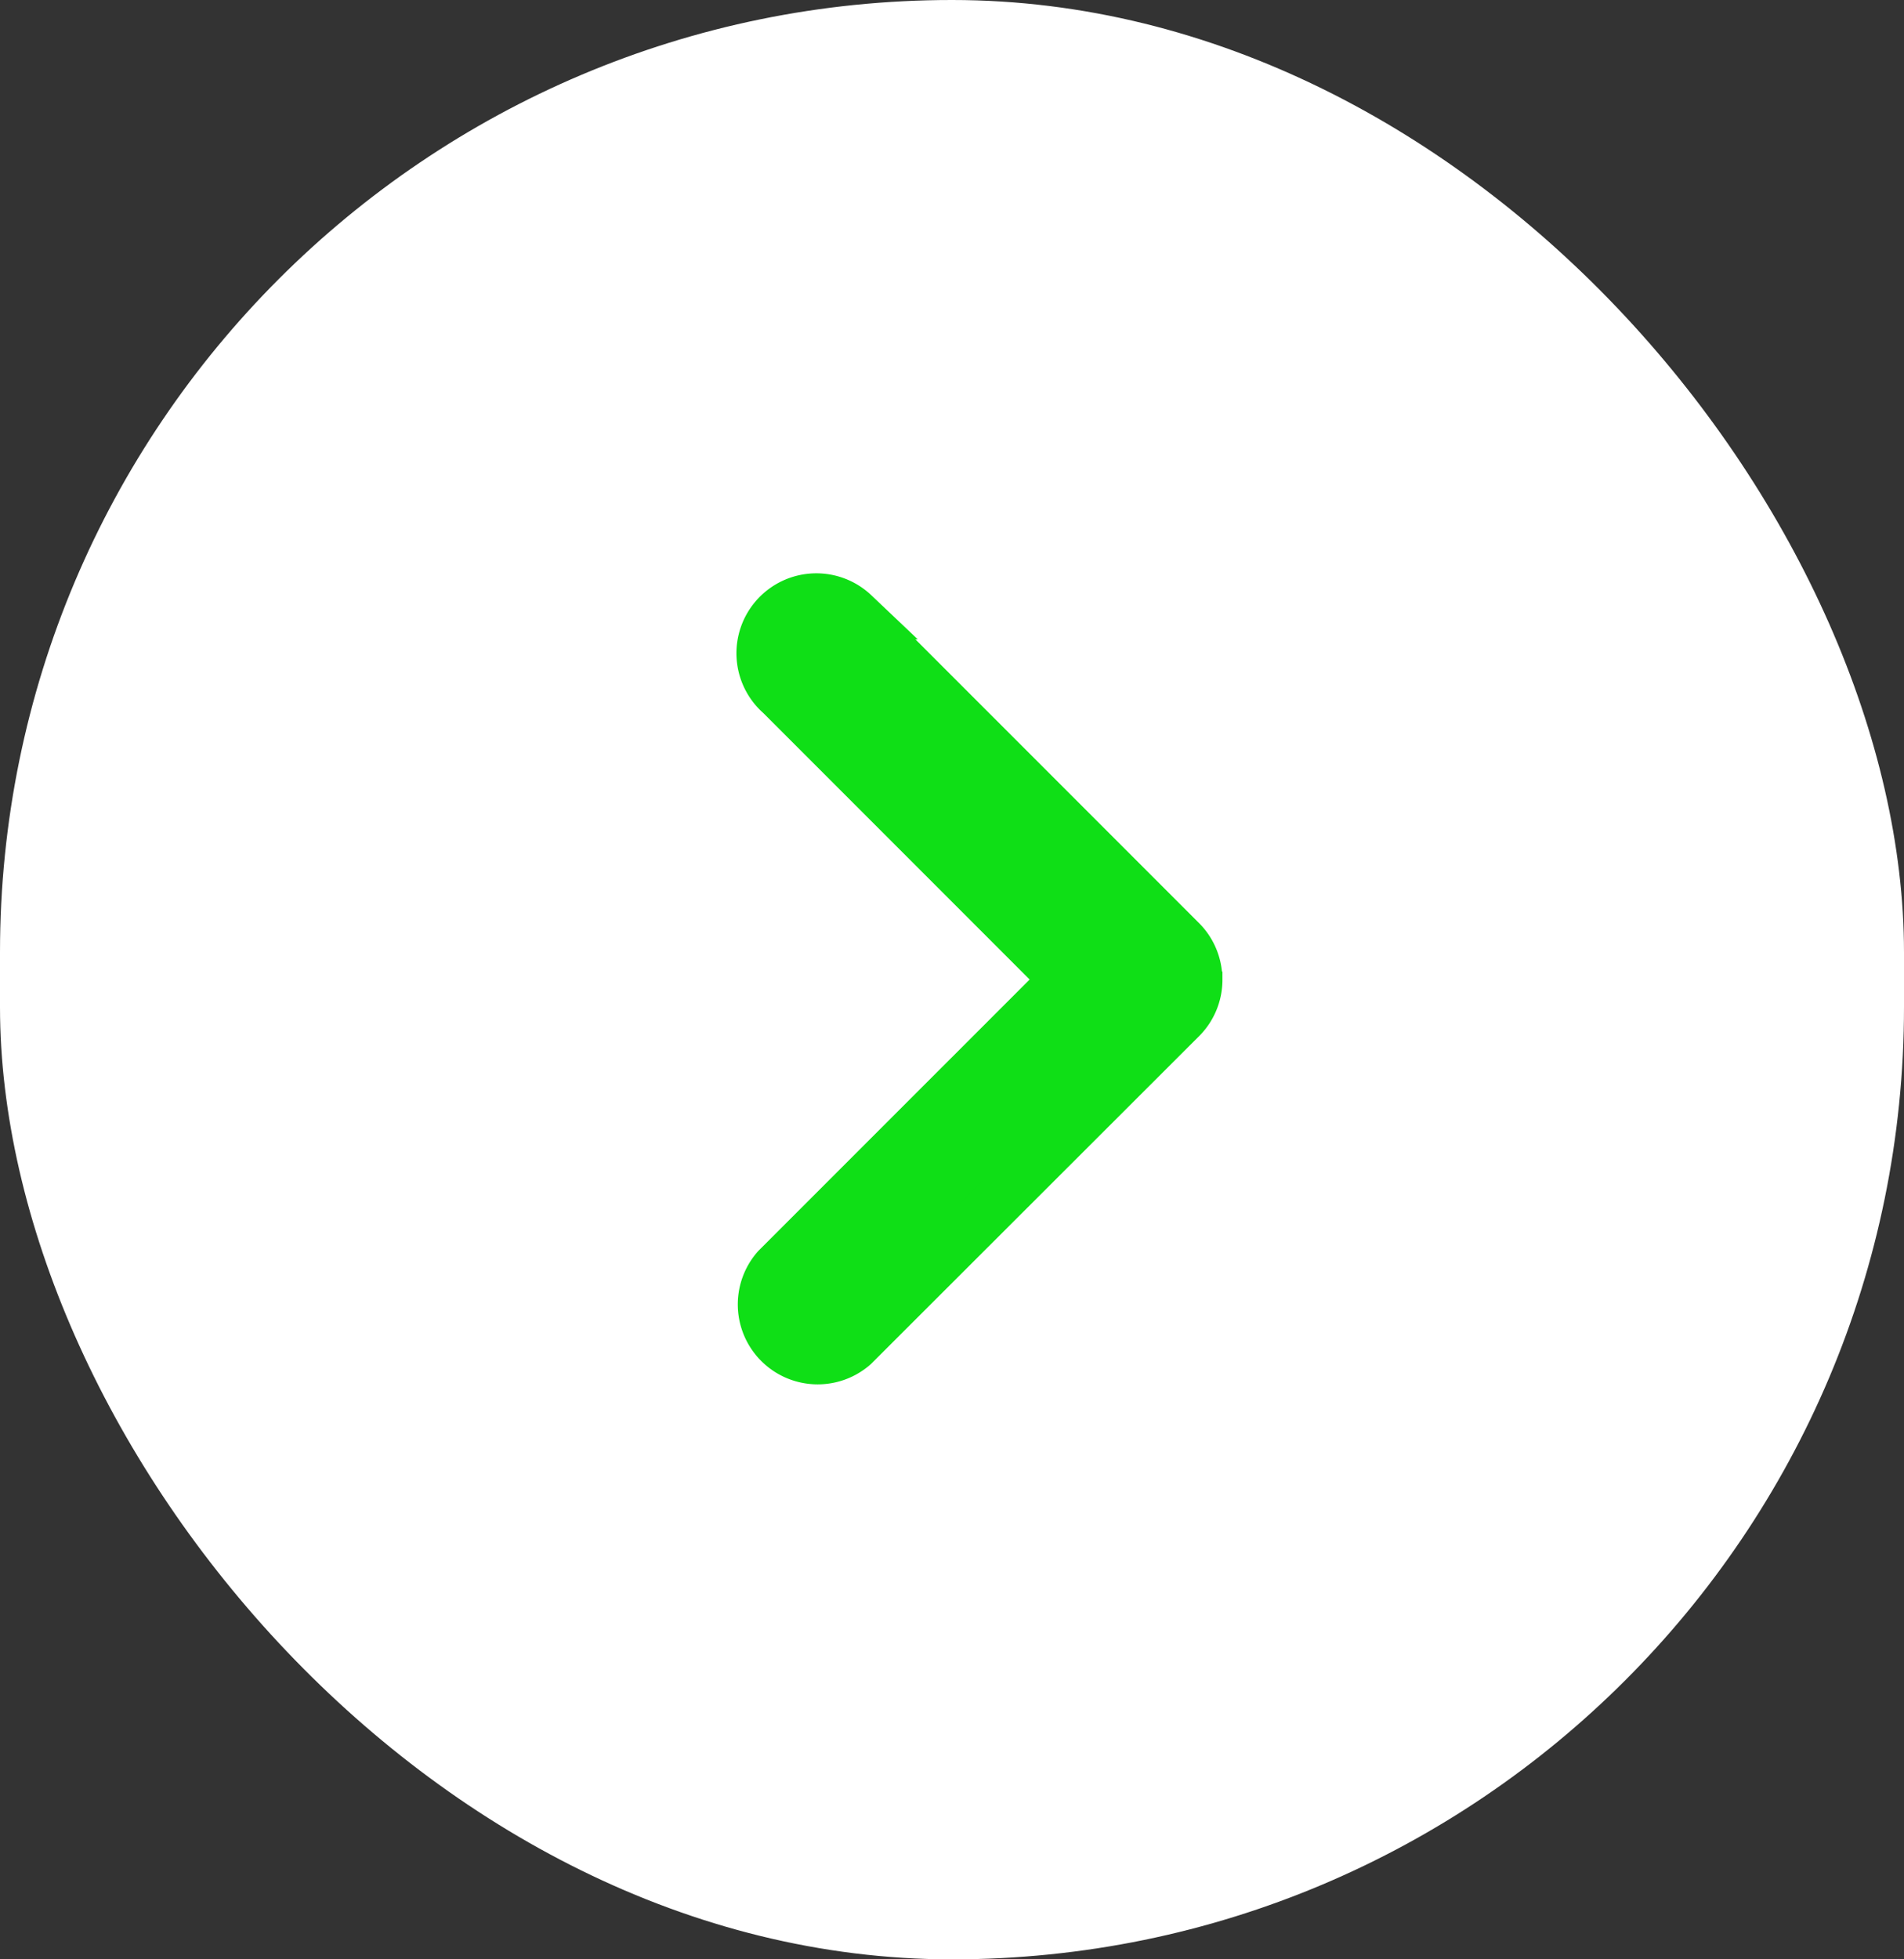
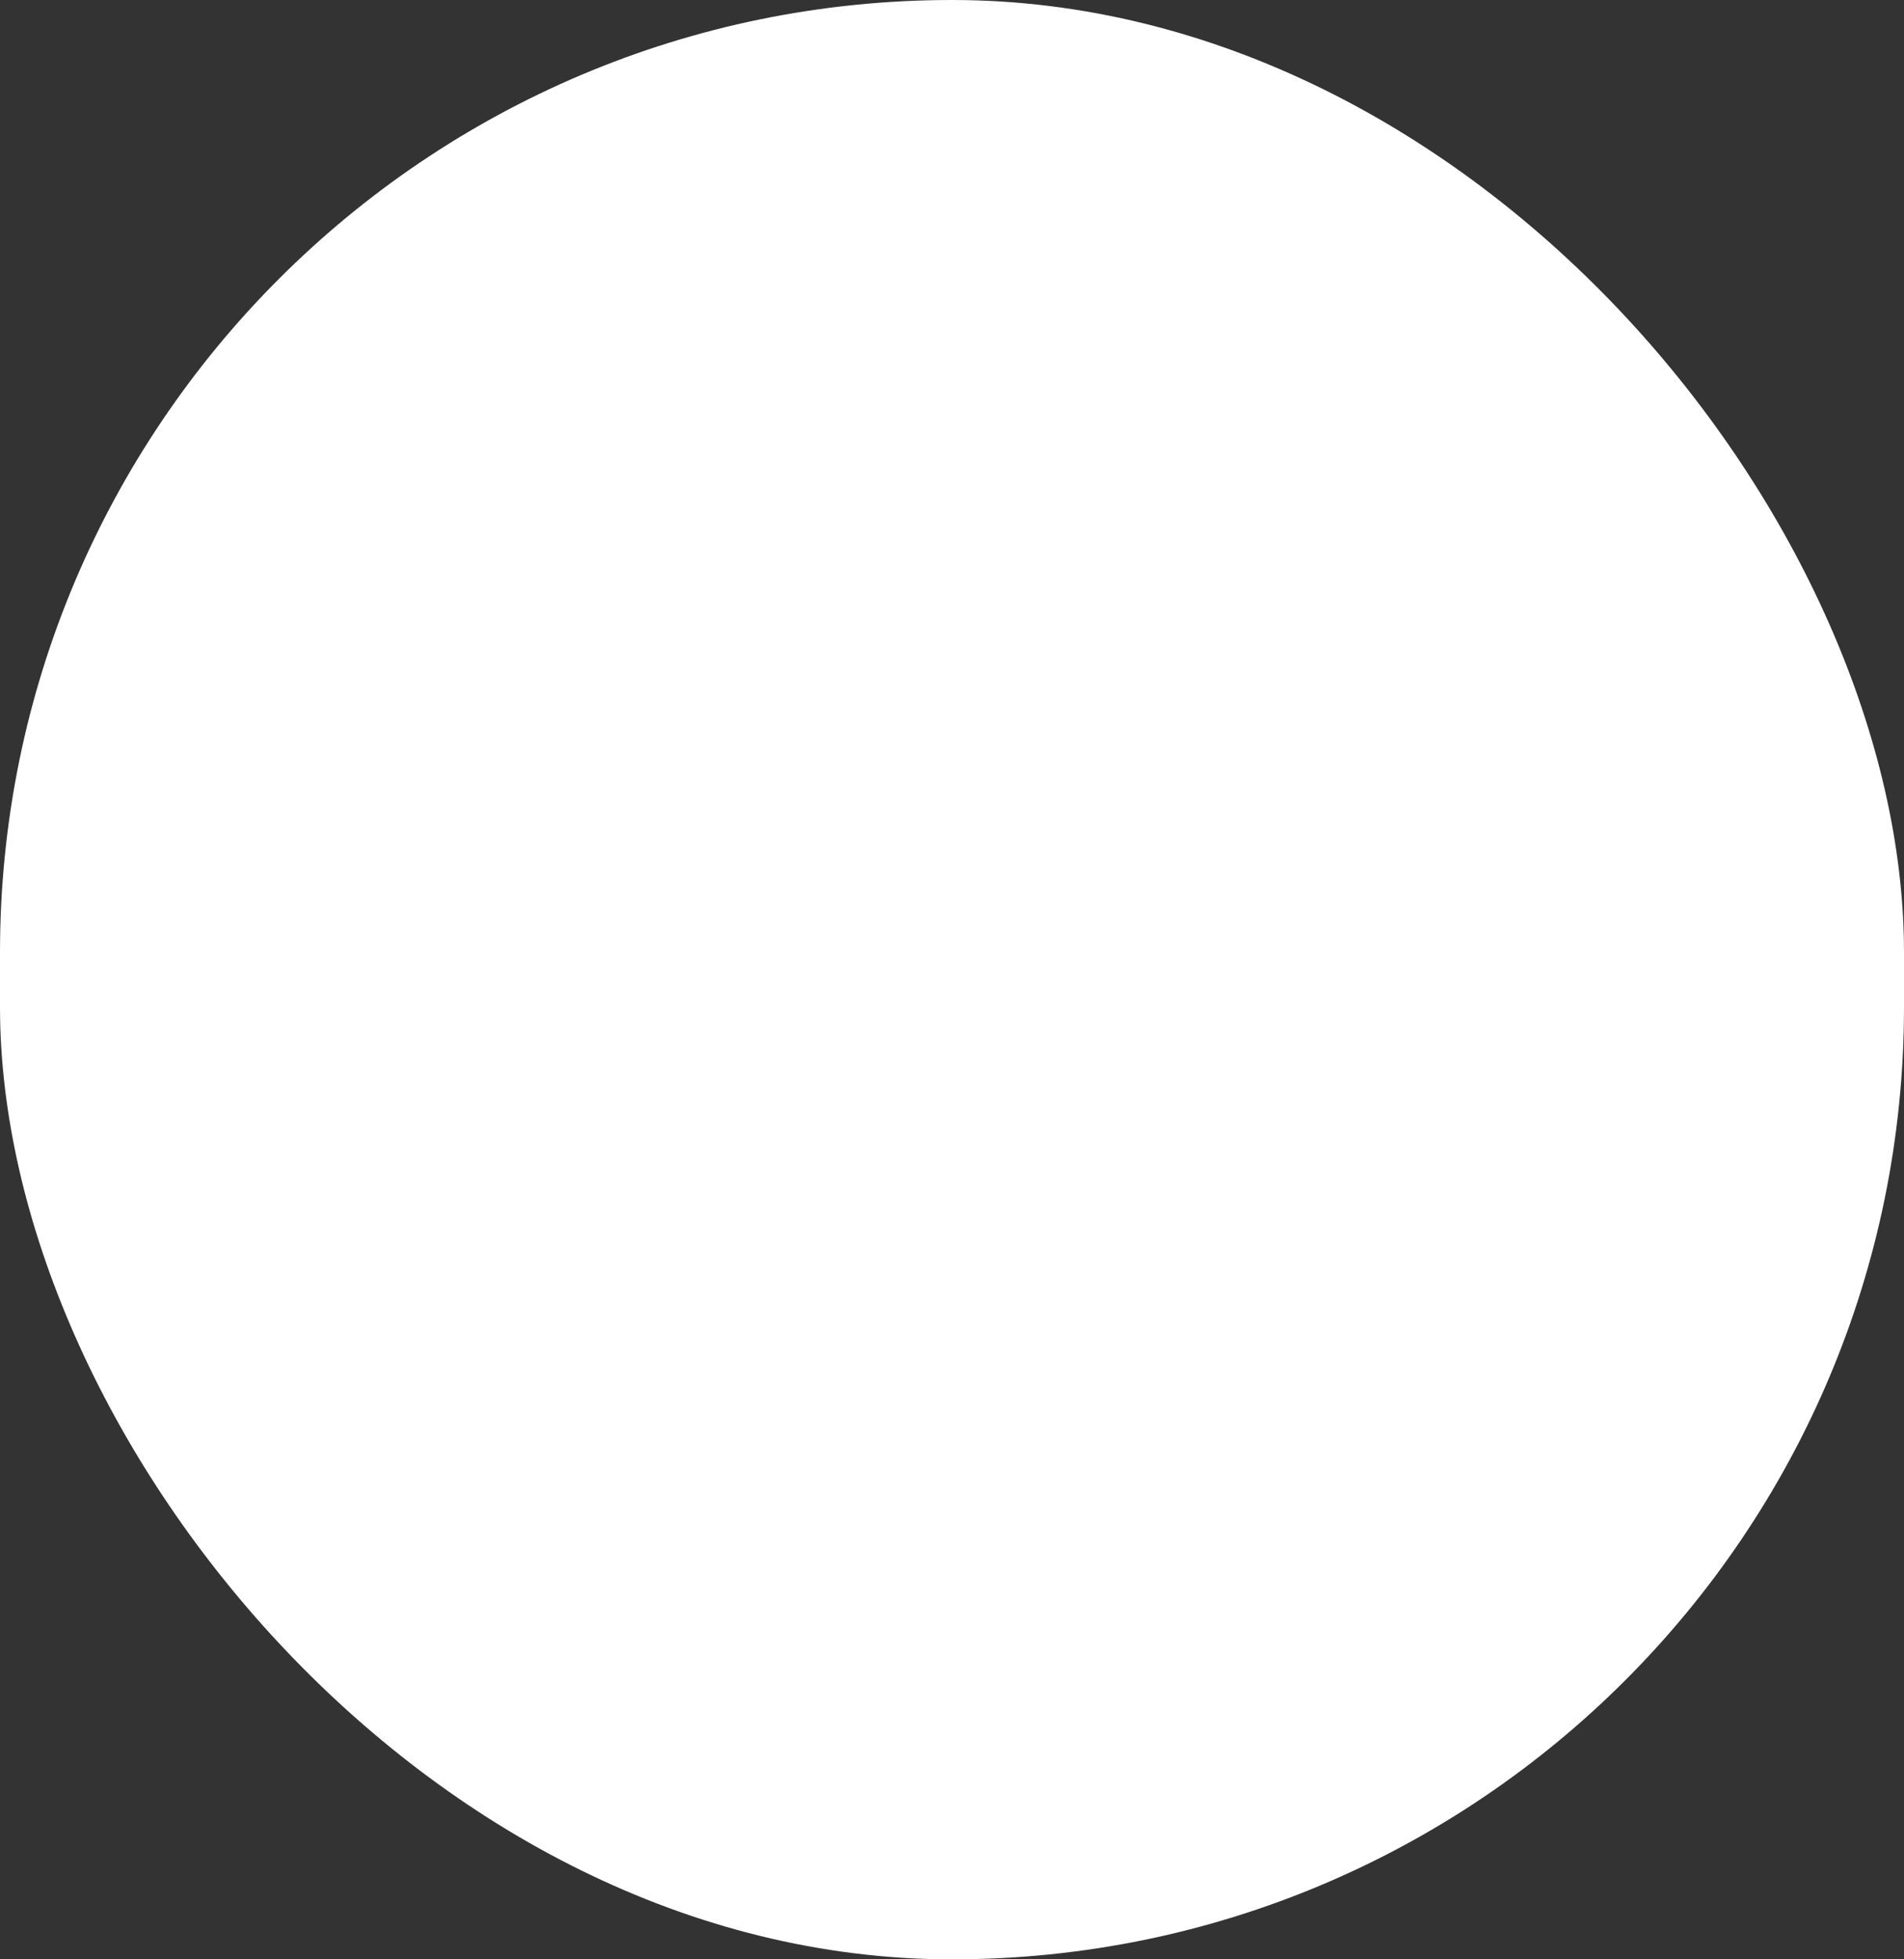
<svg xmlns="http://www.w3.org/2000/svg" id="icon-quick-order" width="37.292" height="38.358" viewBox="0 0 37.292 38.358">
  <rect x="0" y="0" width="37.292" height="38.358" fill="#333333" stroke="none" />
  <rect id="Rectangle_2" data-name="Rectangle 2" width="37.292" height="38.358" rx="18.646" fill="#fff" />
-   <path id="Path_11" data-name="Path 11" d="M28.524,18.456v0a1.062,1.062,0,0,0-.326-.767h0l-6.393-6.393,0,0a1.065,1.065,0,1,0-1.431,1.577l5.583,5.583L20.3,24.112h0A1.065,1.065,0,0,0,21.8,25.618h0L28.2,19.226h0a1.062,1.062,0,0,0,.326-.767Z" transform="translate(-5.083 0.72)" fill="#0fdf16" stroke="#0fdf16" stroke-width="1" />
</svg>